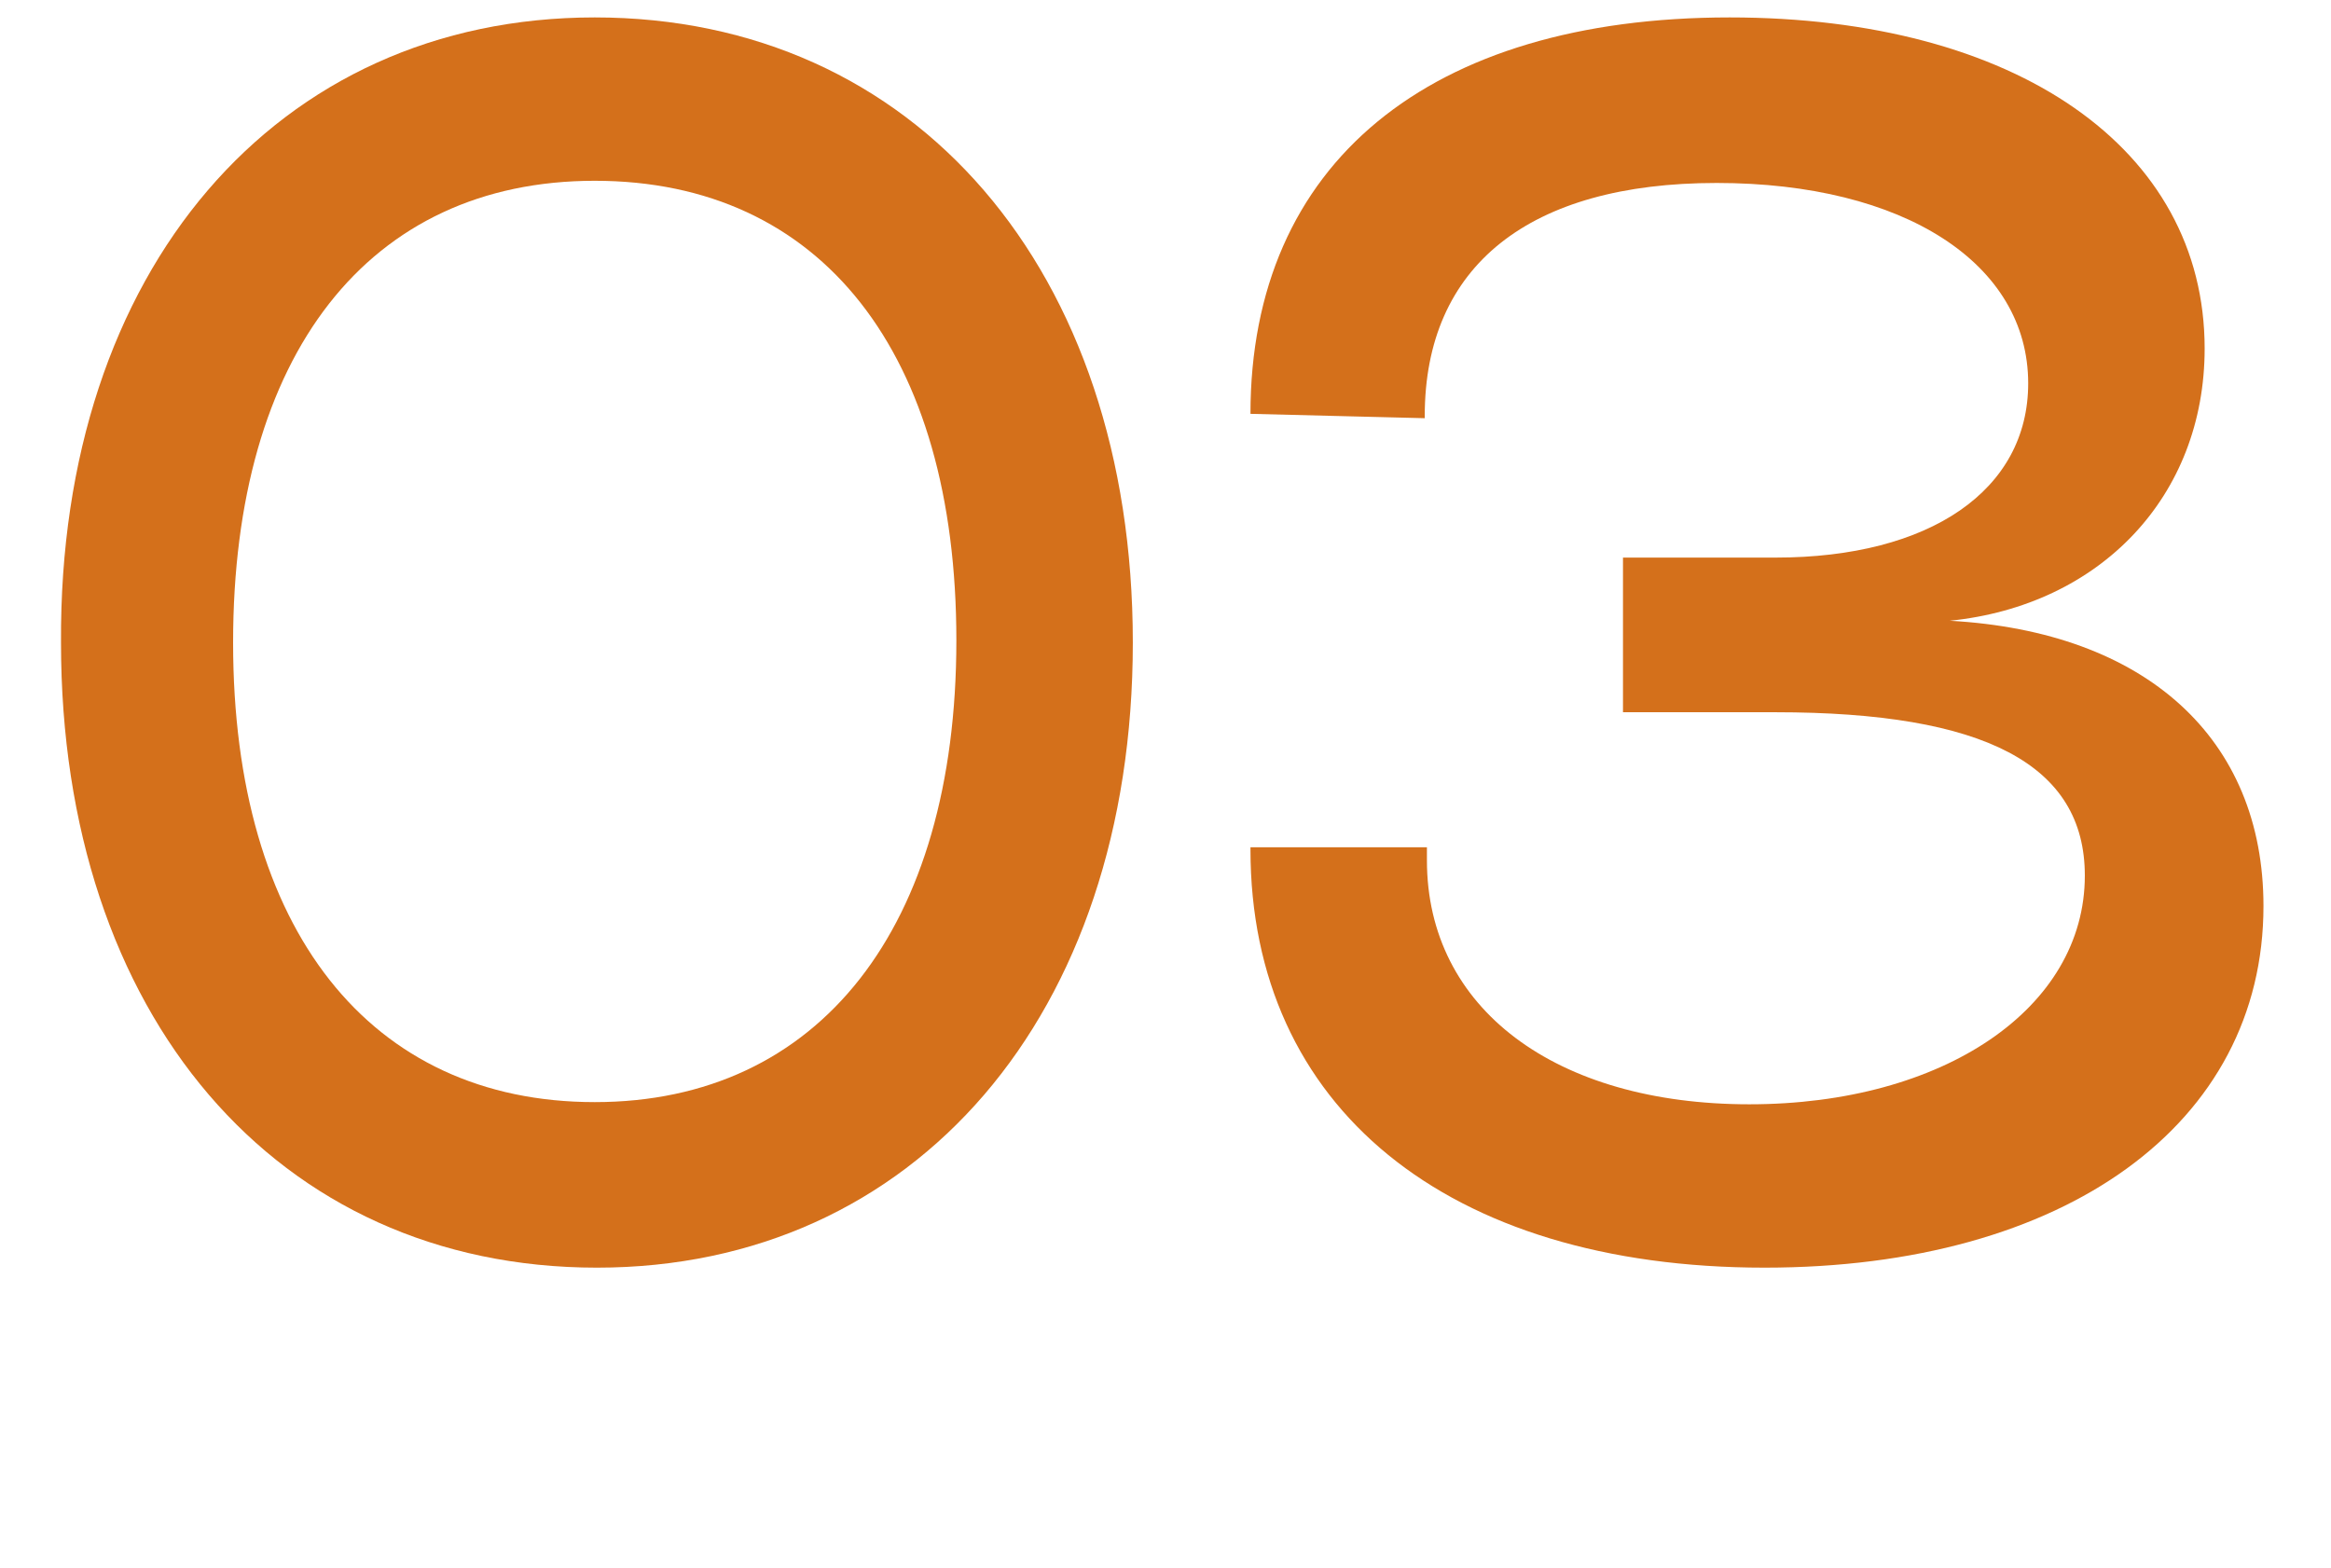
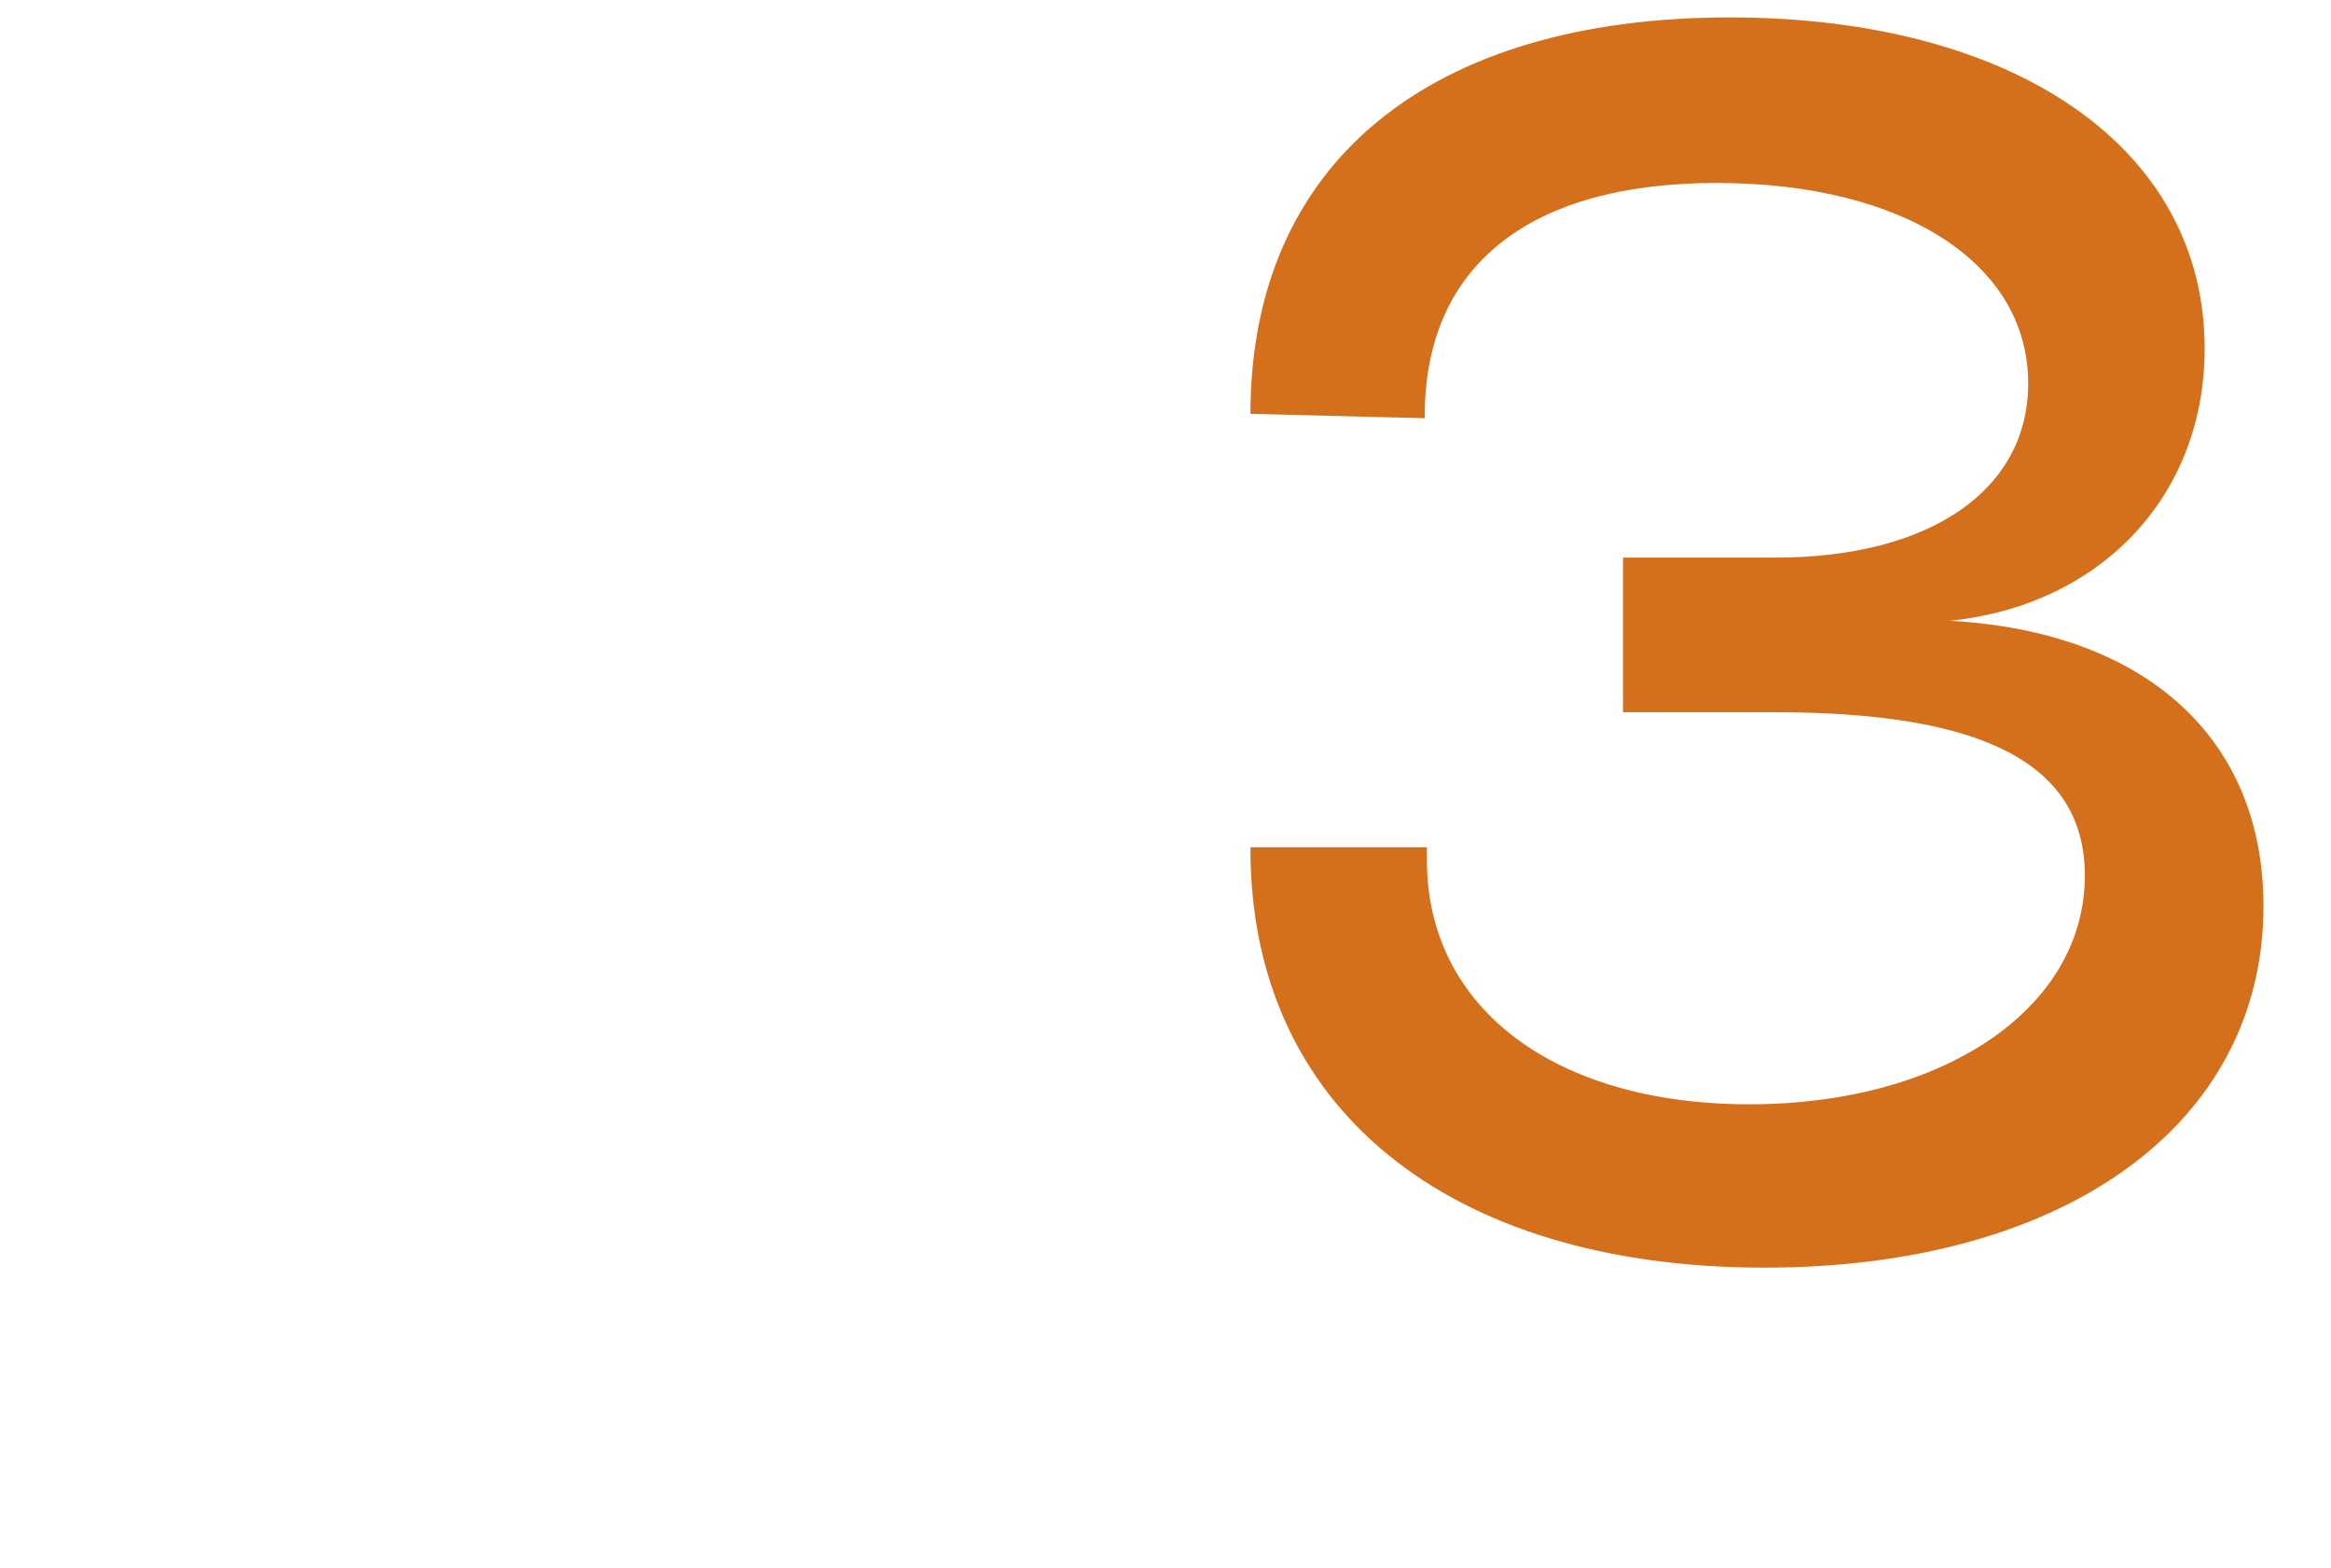
<svg xmlns="http://www.w3.org/2000/svg" version="1.1" id="Layer_1" x="0px" y="0px" viewBox="0 0 107 72" style="enable-background:new 0 0 107 72;" xml:space="preserve">
  <style type="text/css">
	.st0{enable-background:new    ;}
	.st1{fill:#D4701B;}
</style>
  <g class="st0">
-     <path class="st1" d="M27.3,0.8C42,0.8,52,12.4,52,29.5c0,17.1-10,28.7-24.6,28.7c-14.7,0-24.6-11.6-24.6-28.7   C2.7,12.4,12.7,0.8,27.3,0.8z M27.3,50.6c10.3,0,16.6-8,16.6-21.2S37.7,8.3,27.3,8.3s-16.6,8-16.6,21.2S17,50.6,27.3,50.6z" />
    <path class="st1" d="M57.4,19c0-11.5,8.2-18.2,22-18.2c13.1,0,21.8,6,21.8,15.2c0,6.8-4.8,11.8-11.7,12.5c9,0.5,14.4,5.4,14.4,13.1   c0,10-9.1,16.6-22.9,16.6c-14.6,0-23.6-7.4-23.6-19.2v-0.1h8.1v0.6c0,6.8,5.9,11.2,14.8,11.2c8.9,0,15.4-4.4,15.4-10.5   c0-5.1-4.6-7.5-14.2-7.5h-7v-7.1h7c7.1,0,11.6-3.1,11.6-8c0-5.5-5.7-9.2-14.3-9.2c-8.6,0-13.4,3.8-13.4,10.7v0.1L57.4,19L57.4,19z" />
  </g>
</svg>